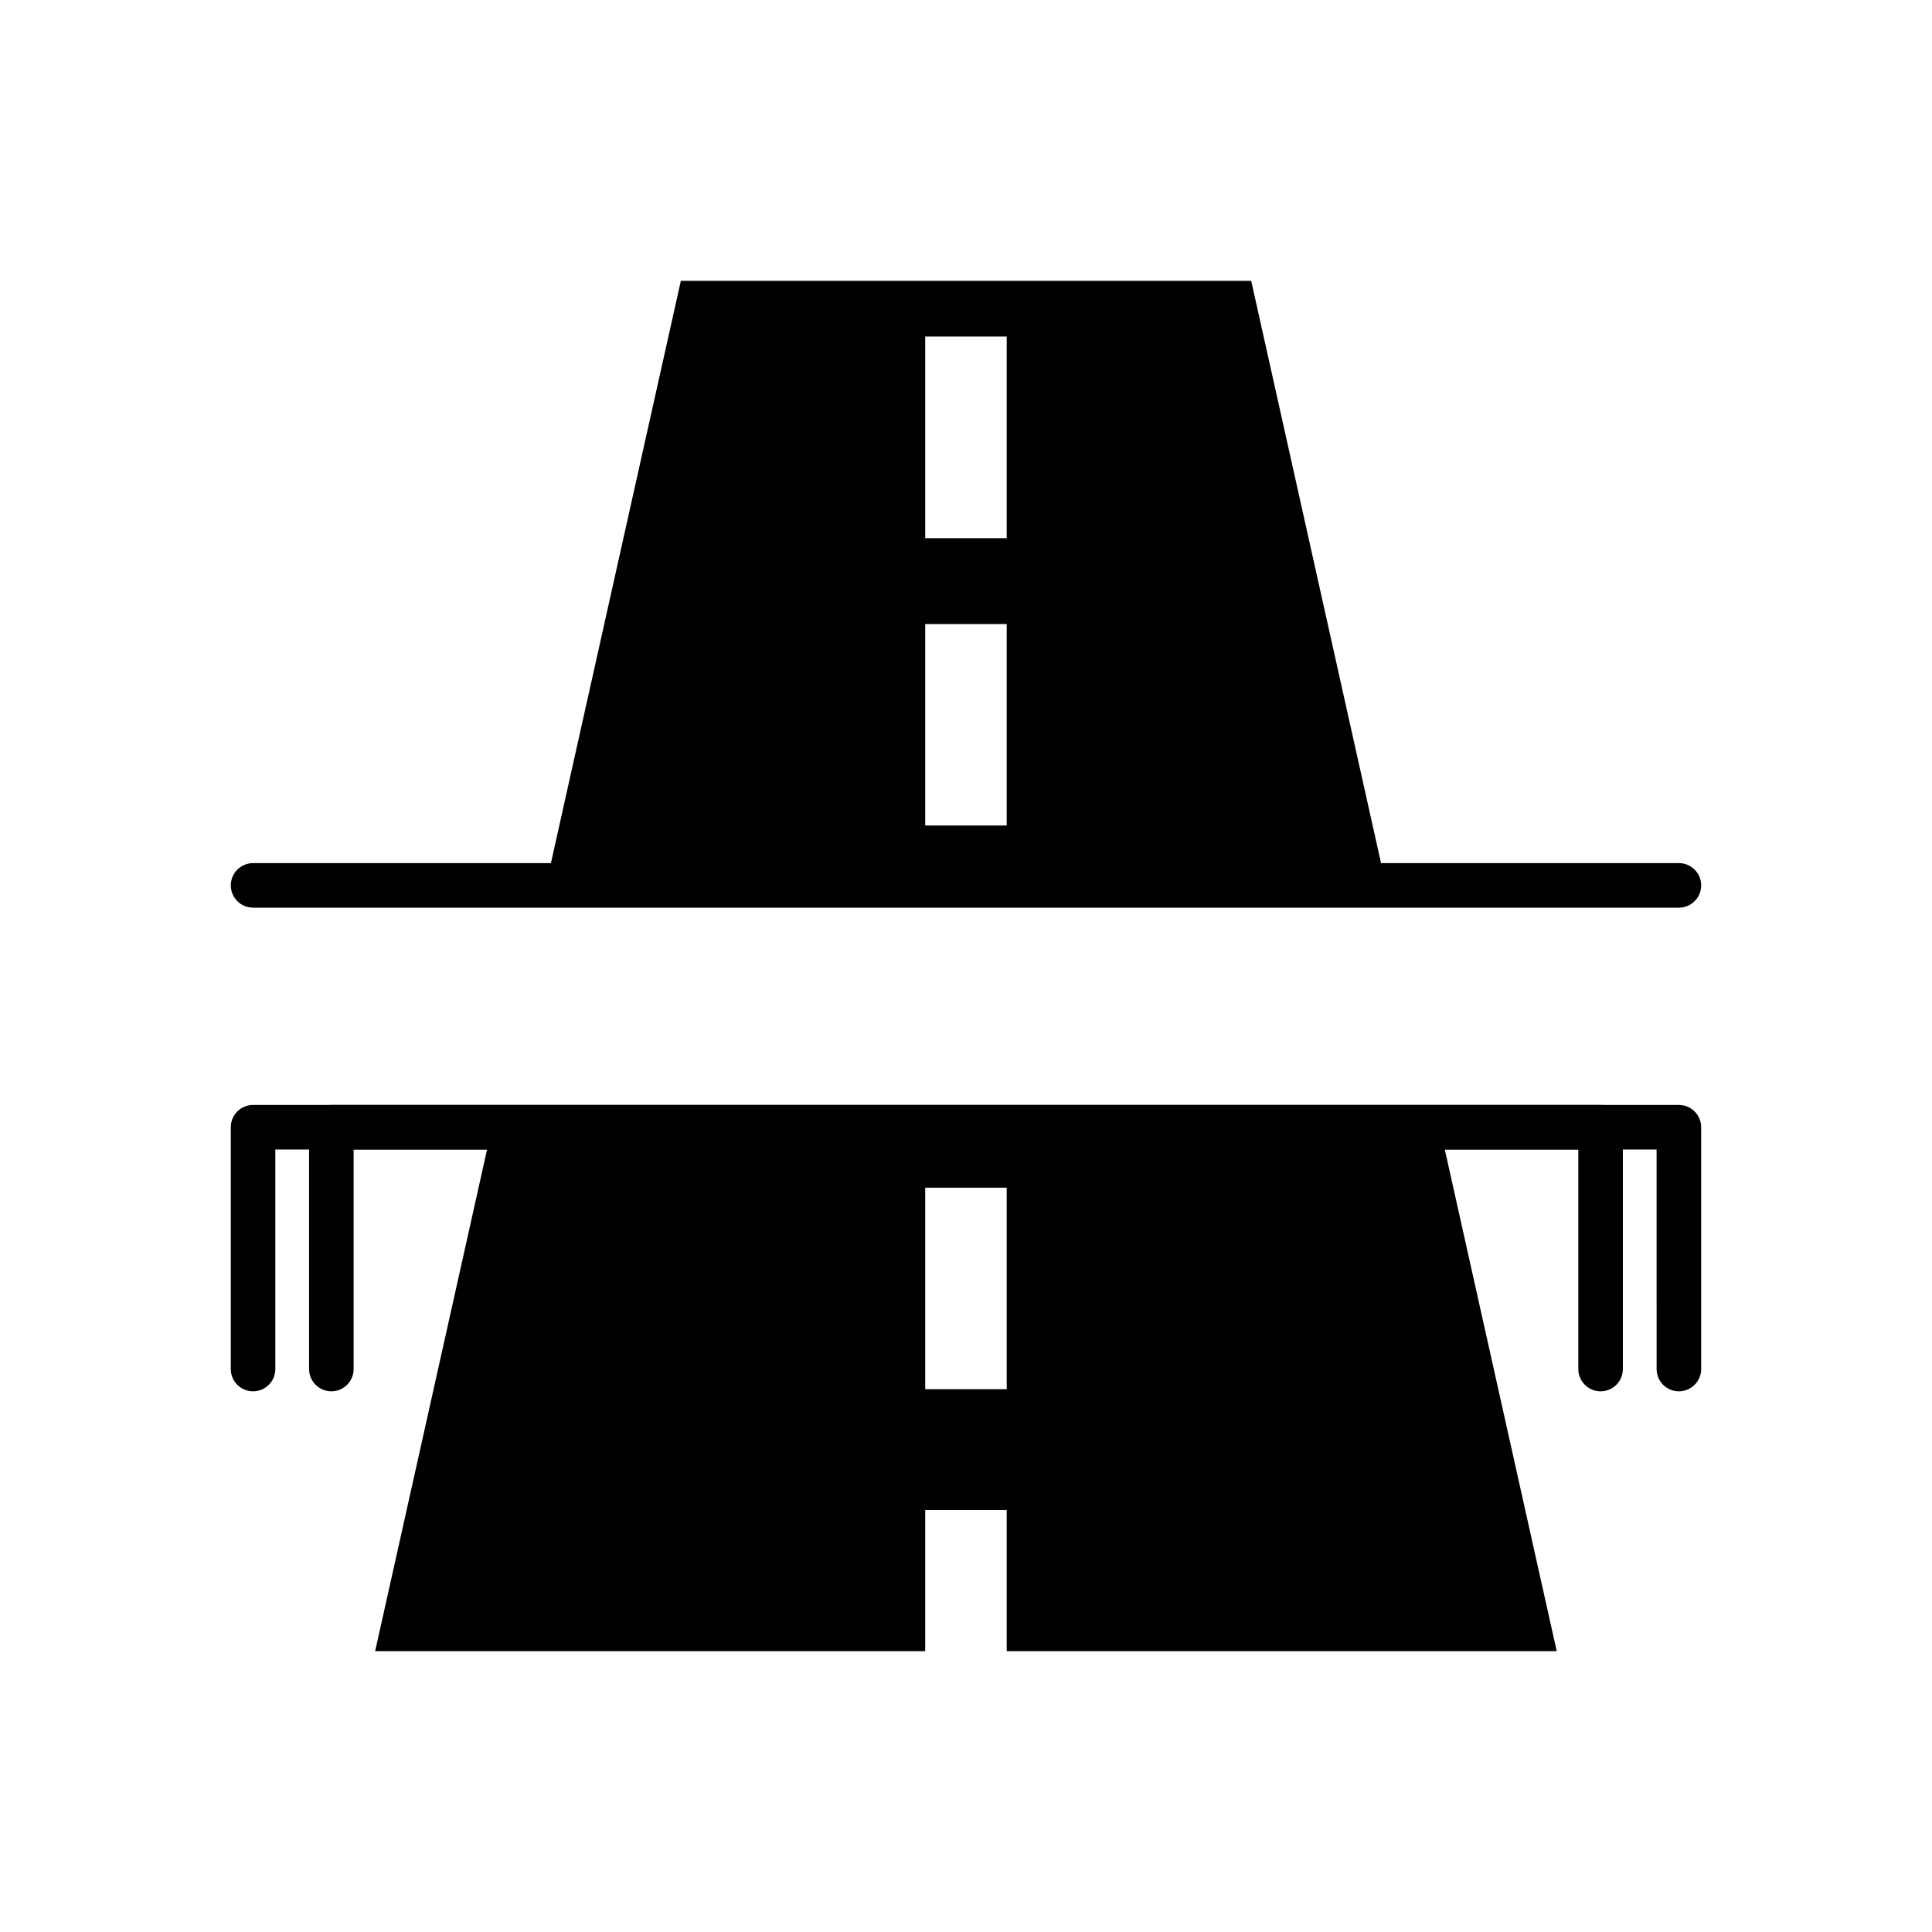
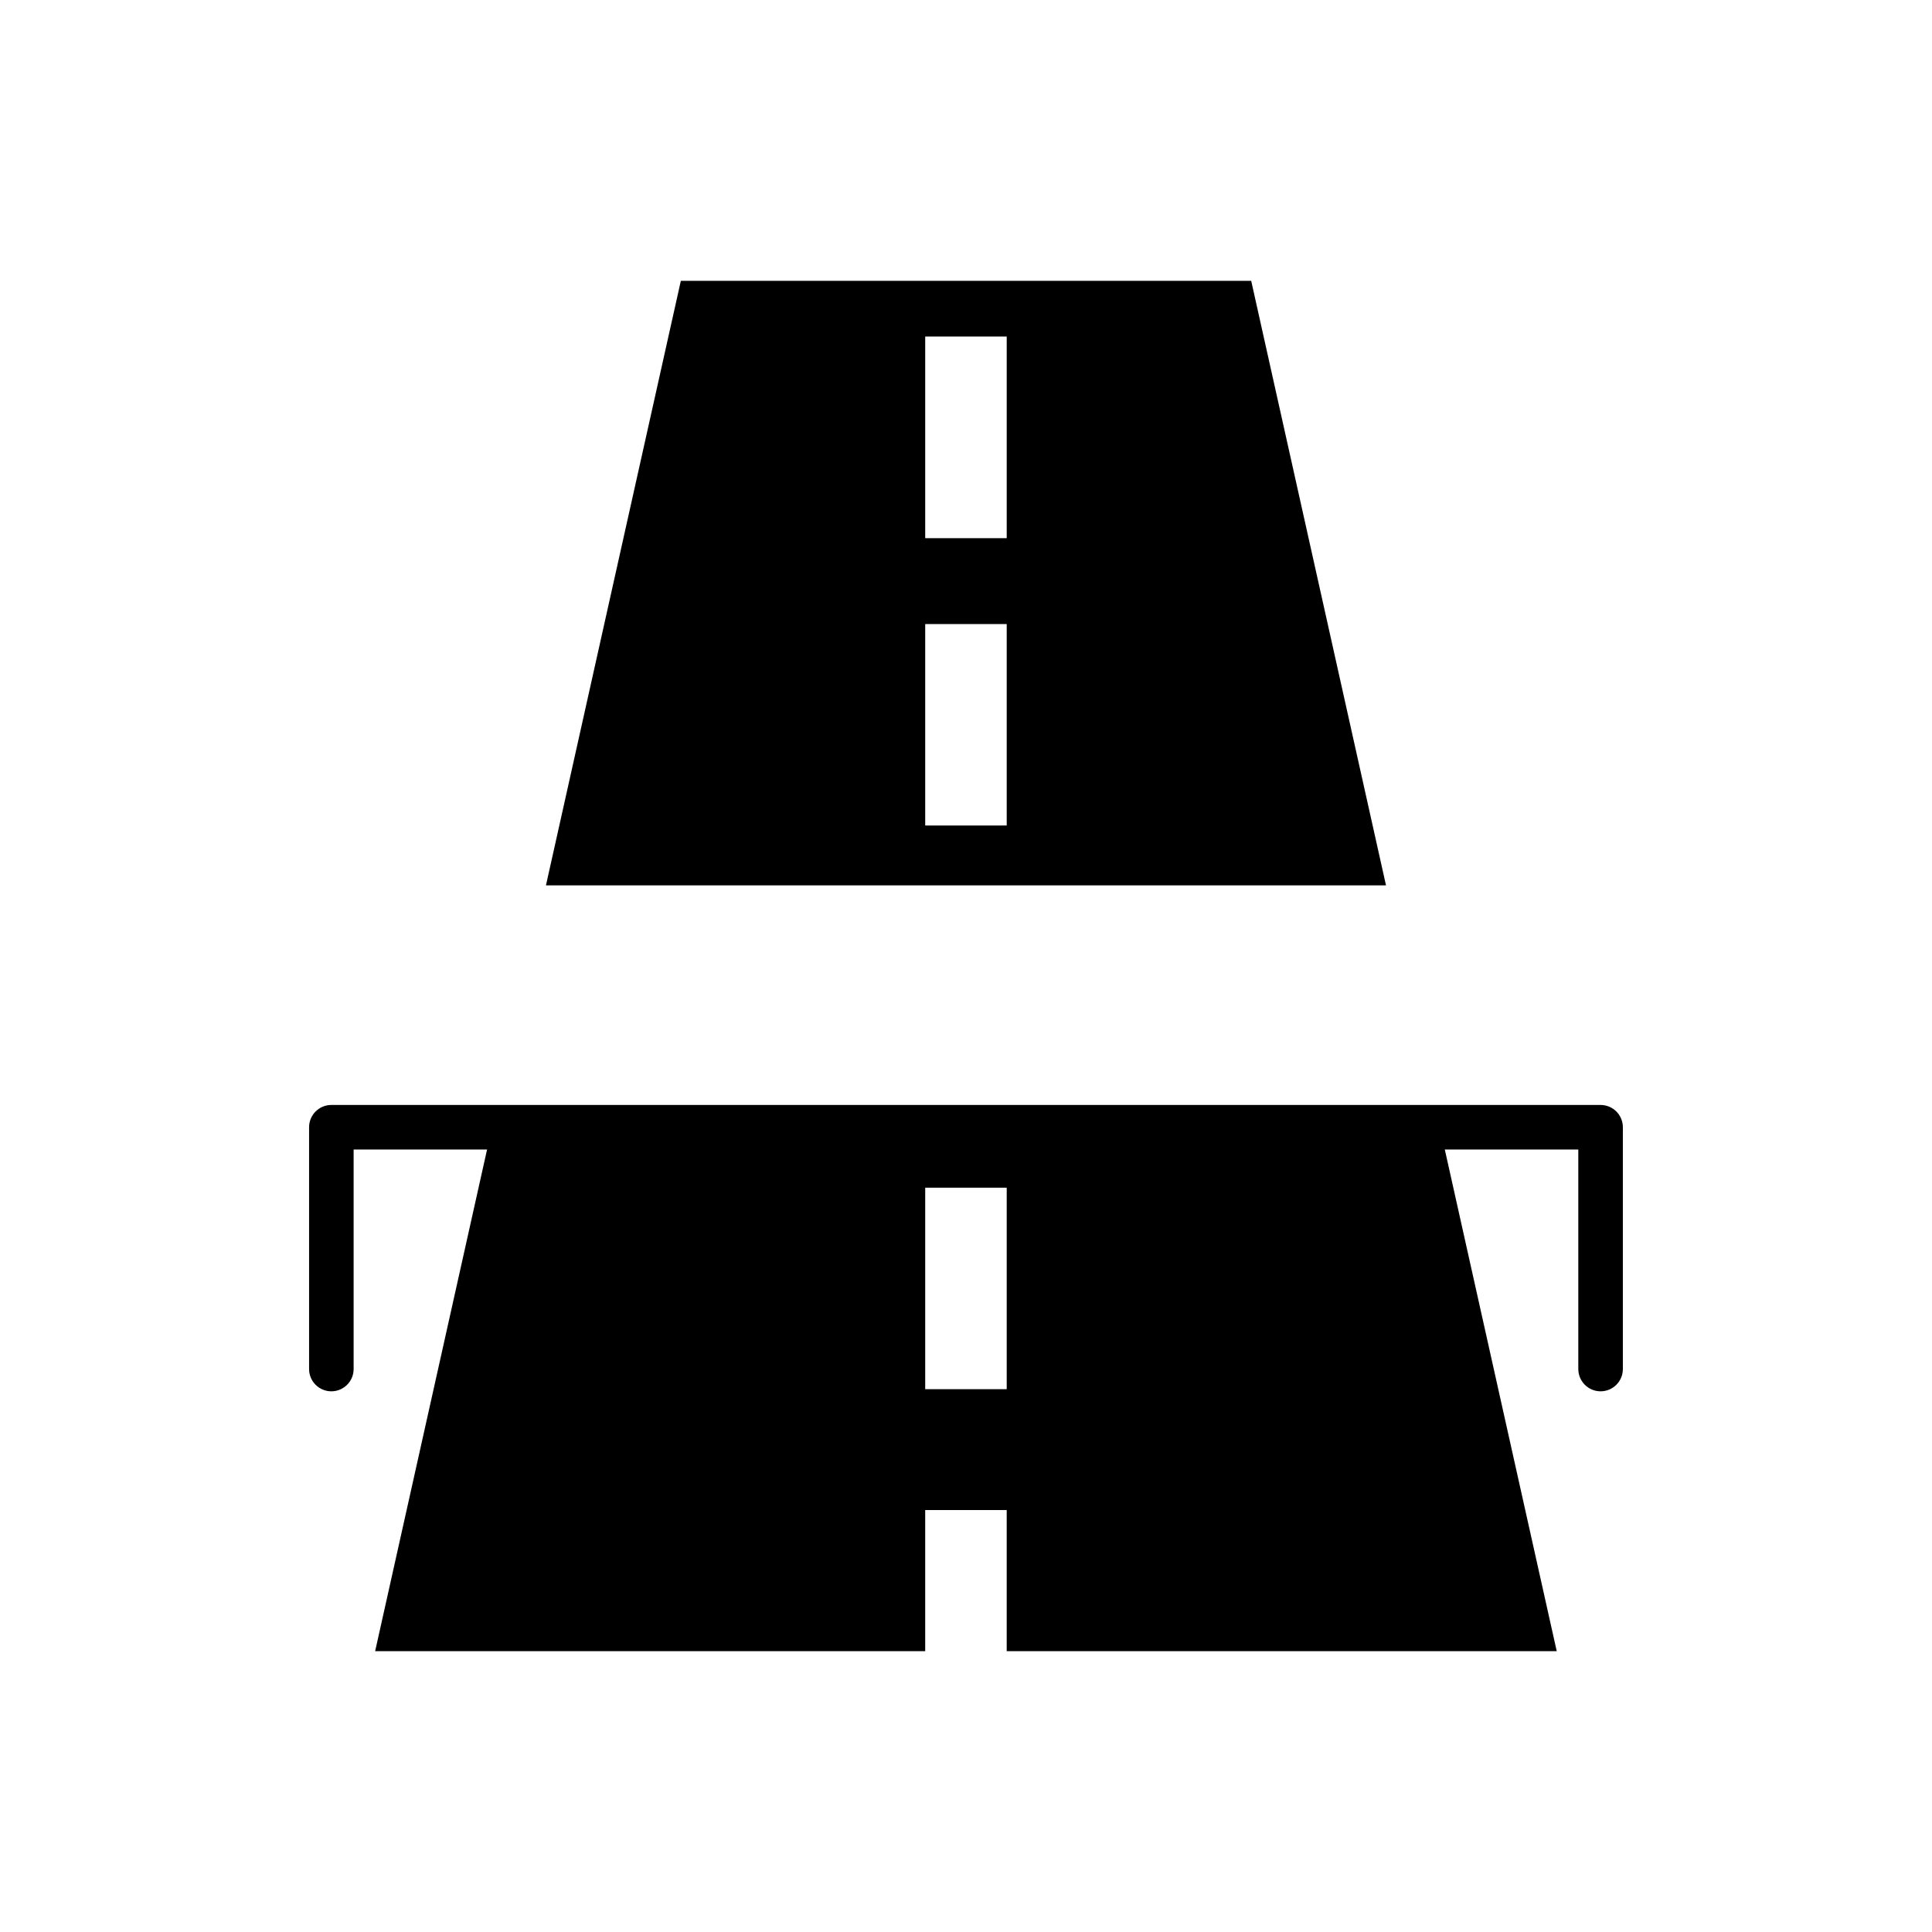
<svg xmlns="http://www.w3.org/2000/svg" fill="#000000" width="800px" height="800px" version="1.1" viewBox="144 144 512 512">
  <g>
    <path d="m324.43 218.42h151.15l35.723 160.21h-222.62zm64.758 68.203h21.602v-53.434h-21.602zm0 76.141h21.602v-53.383h-21.602zm0 149.39h21.602v-53.398h-21.602zm136.38-69.434 30.98 138.85h-145.76v-37.391h-21.602v37.391h-145.77l30.98-138.85 251.17 0.004z" fill-rule="evenodd" />
-     <path d="m583.02 506.81c0 3.262 2.644 5.902 5.902 5.902 3.262 0 5.902-2.644 5.902-5.902v-64.082c0-3.262-2.644-5.902-5.902-5.902h-377.86c-3.262 0-5.902 2.644-5.902 5.902v64.082c0 3.262 2.644 5.902 5.902 5.902 3.262 0 5.902-2.644 5.902-5.902v-58.18h366.05z" />
-     <path d="m588.93 384.54c3.262 0 5.902-2.644 5.902-5.902 0-3.262-2.644-5.902-5.902-5.902h-377.86c-3.262 0-5.902 2.644-5.902 5.902 0 3.262 2.644 5.902 5.902 5.902z" />
    <path d="m562.27 506.81c0 3.262 2.644 5.902 5.902 5.902 3.262 0 5.902-2.644 5.902-5.902v-64.082c0-3.262-2.644-5.902-5.902-5.902h-336.36c-3.262 0-5.902 2.644-5.902 5.902v64.082c0 3.262 2.644 5.902 5.902 5.902 3.262 0 5.902-2.644 5.902-5.902v-58.18h324.55v58.18z" />
  </g>
</svg>